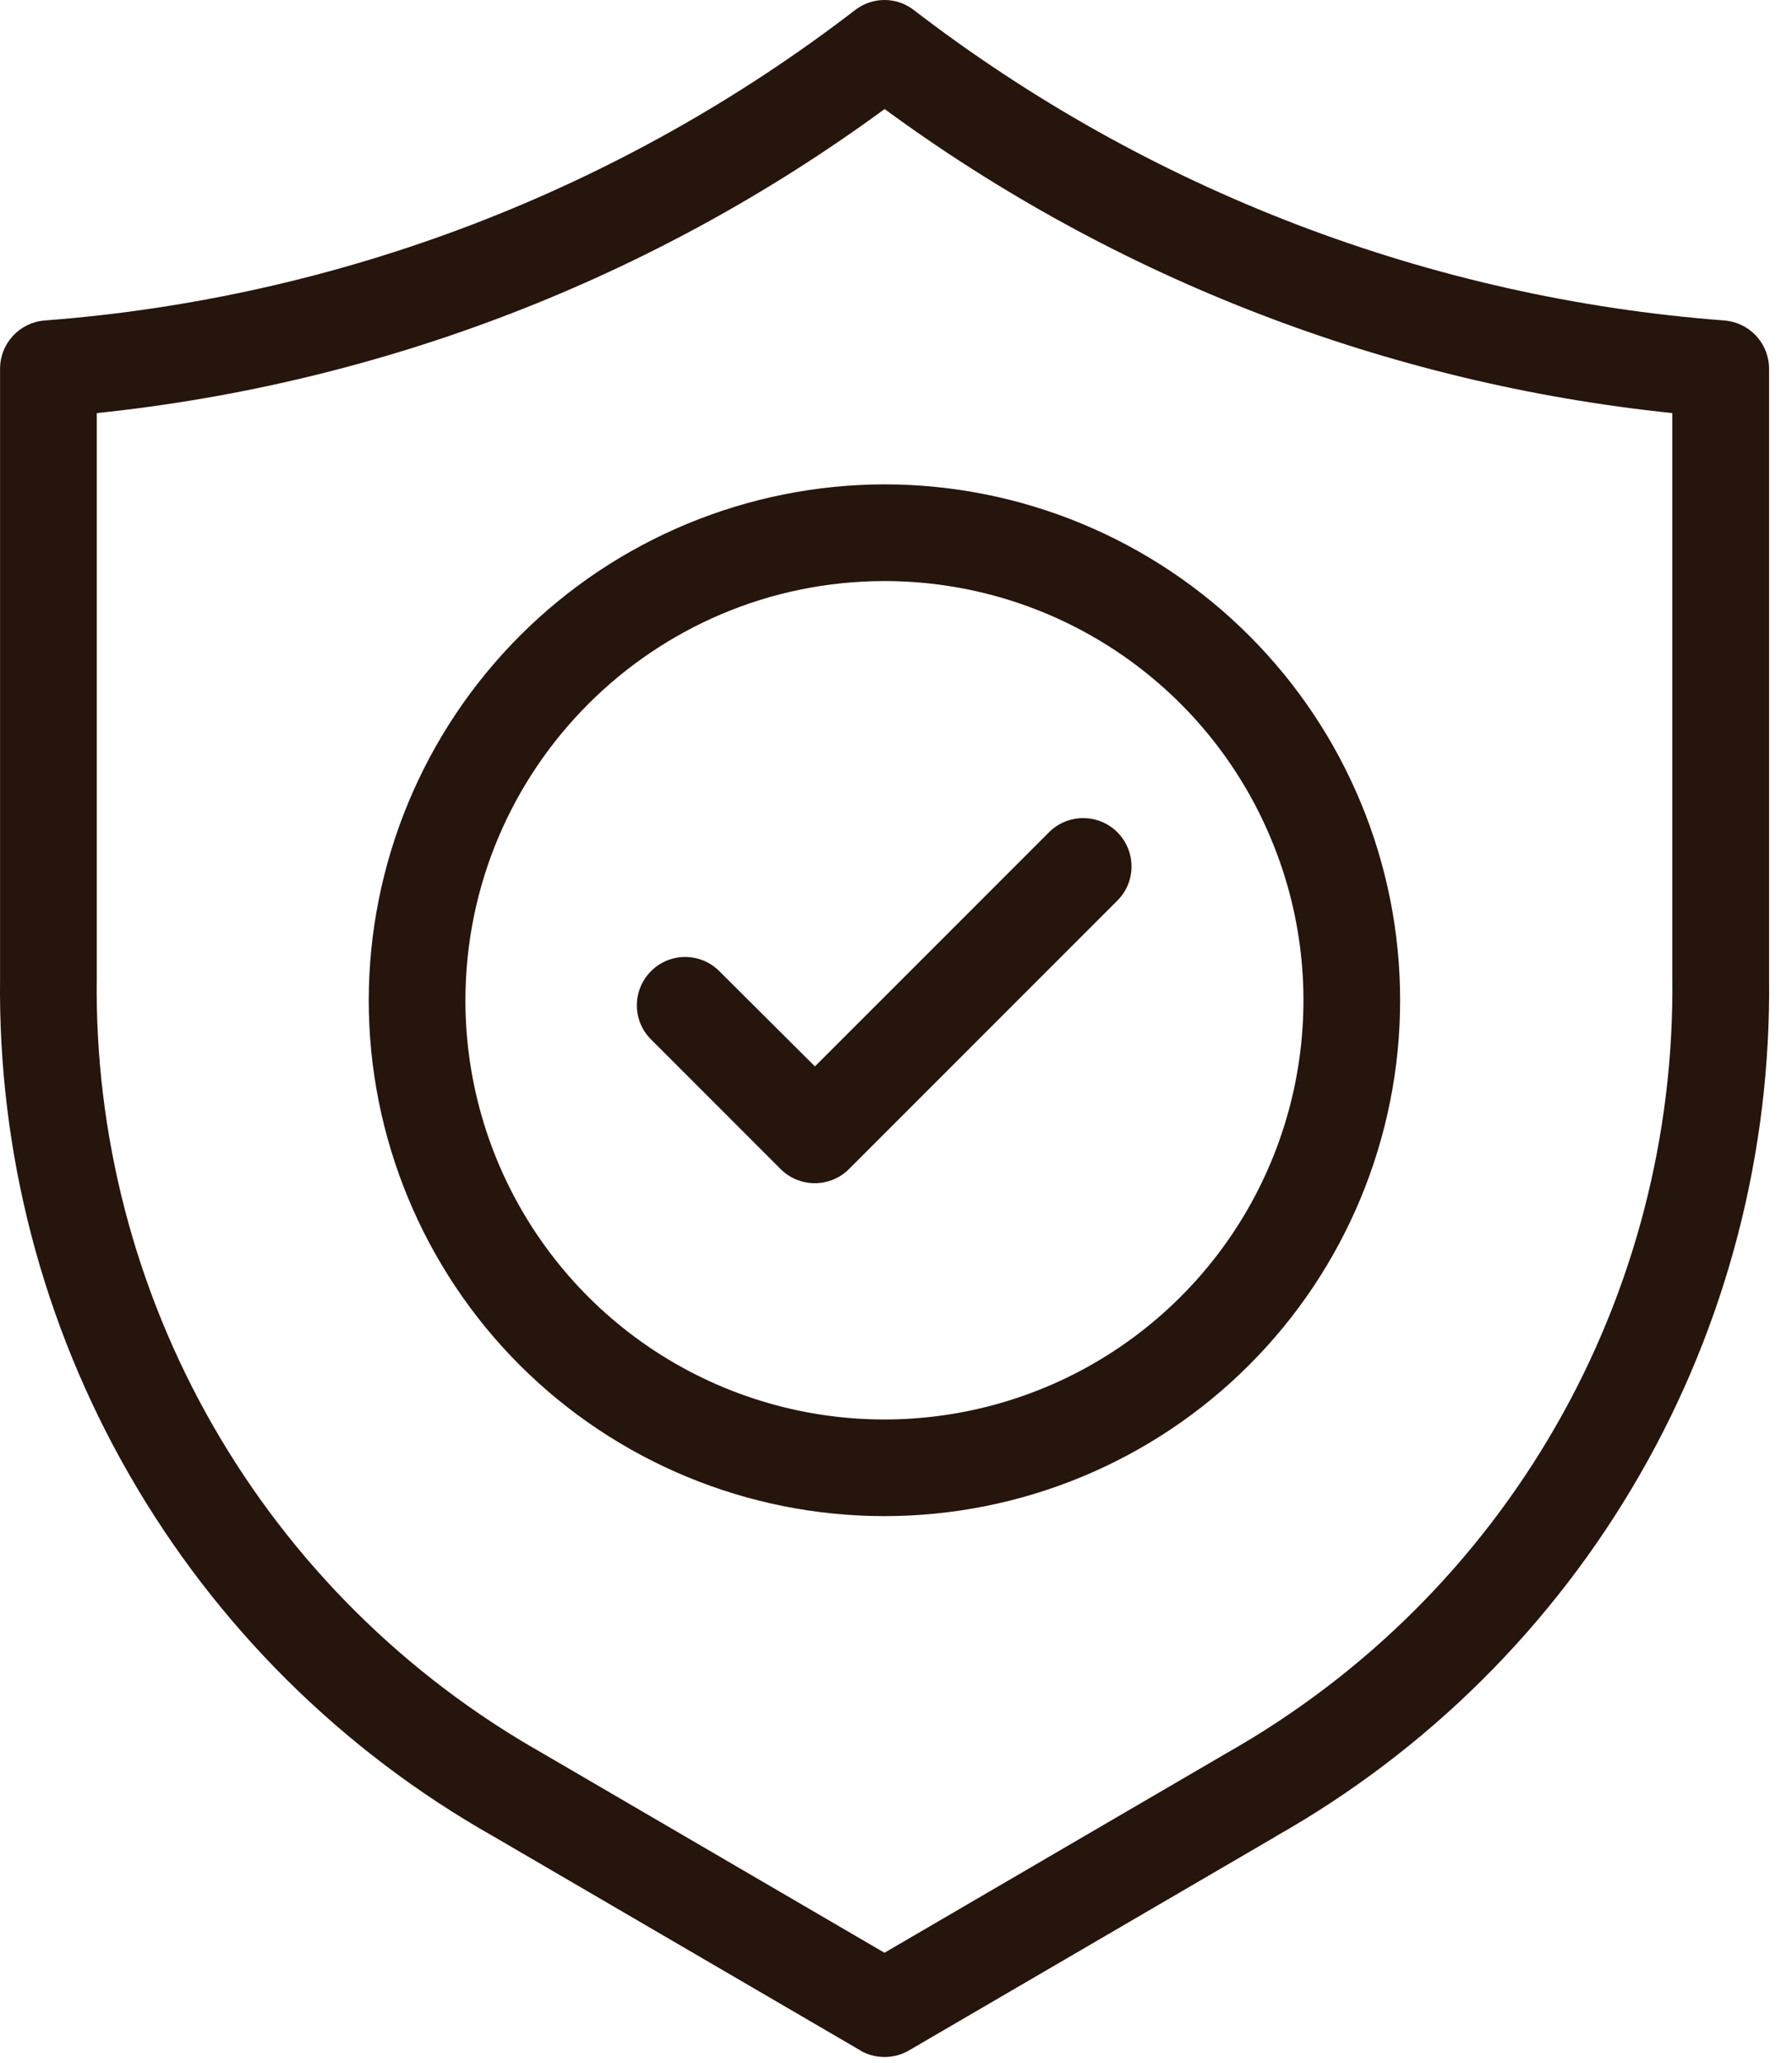
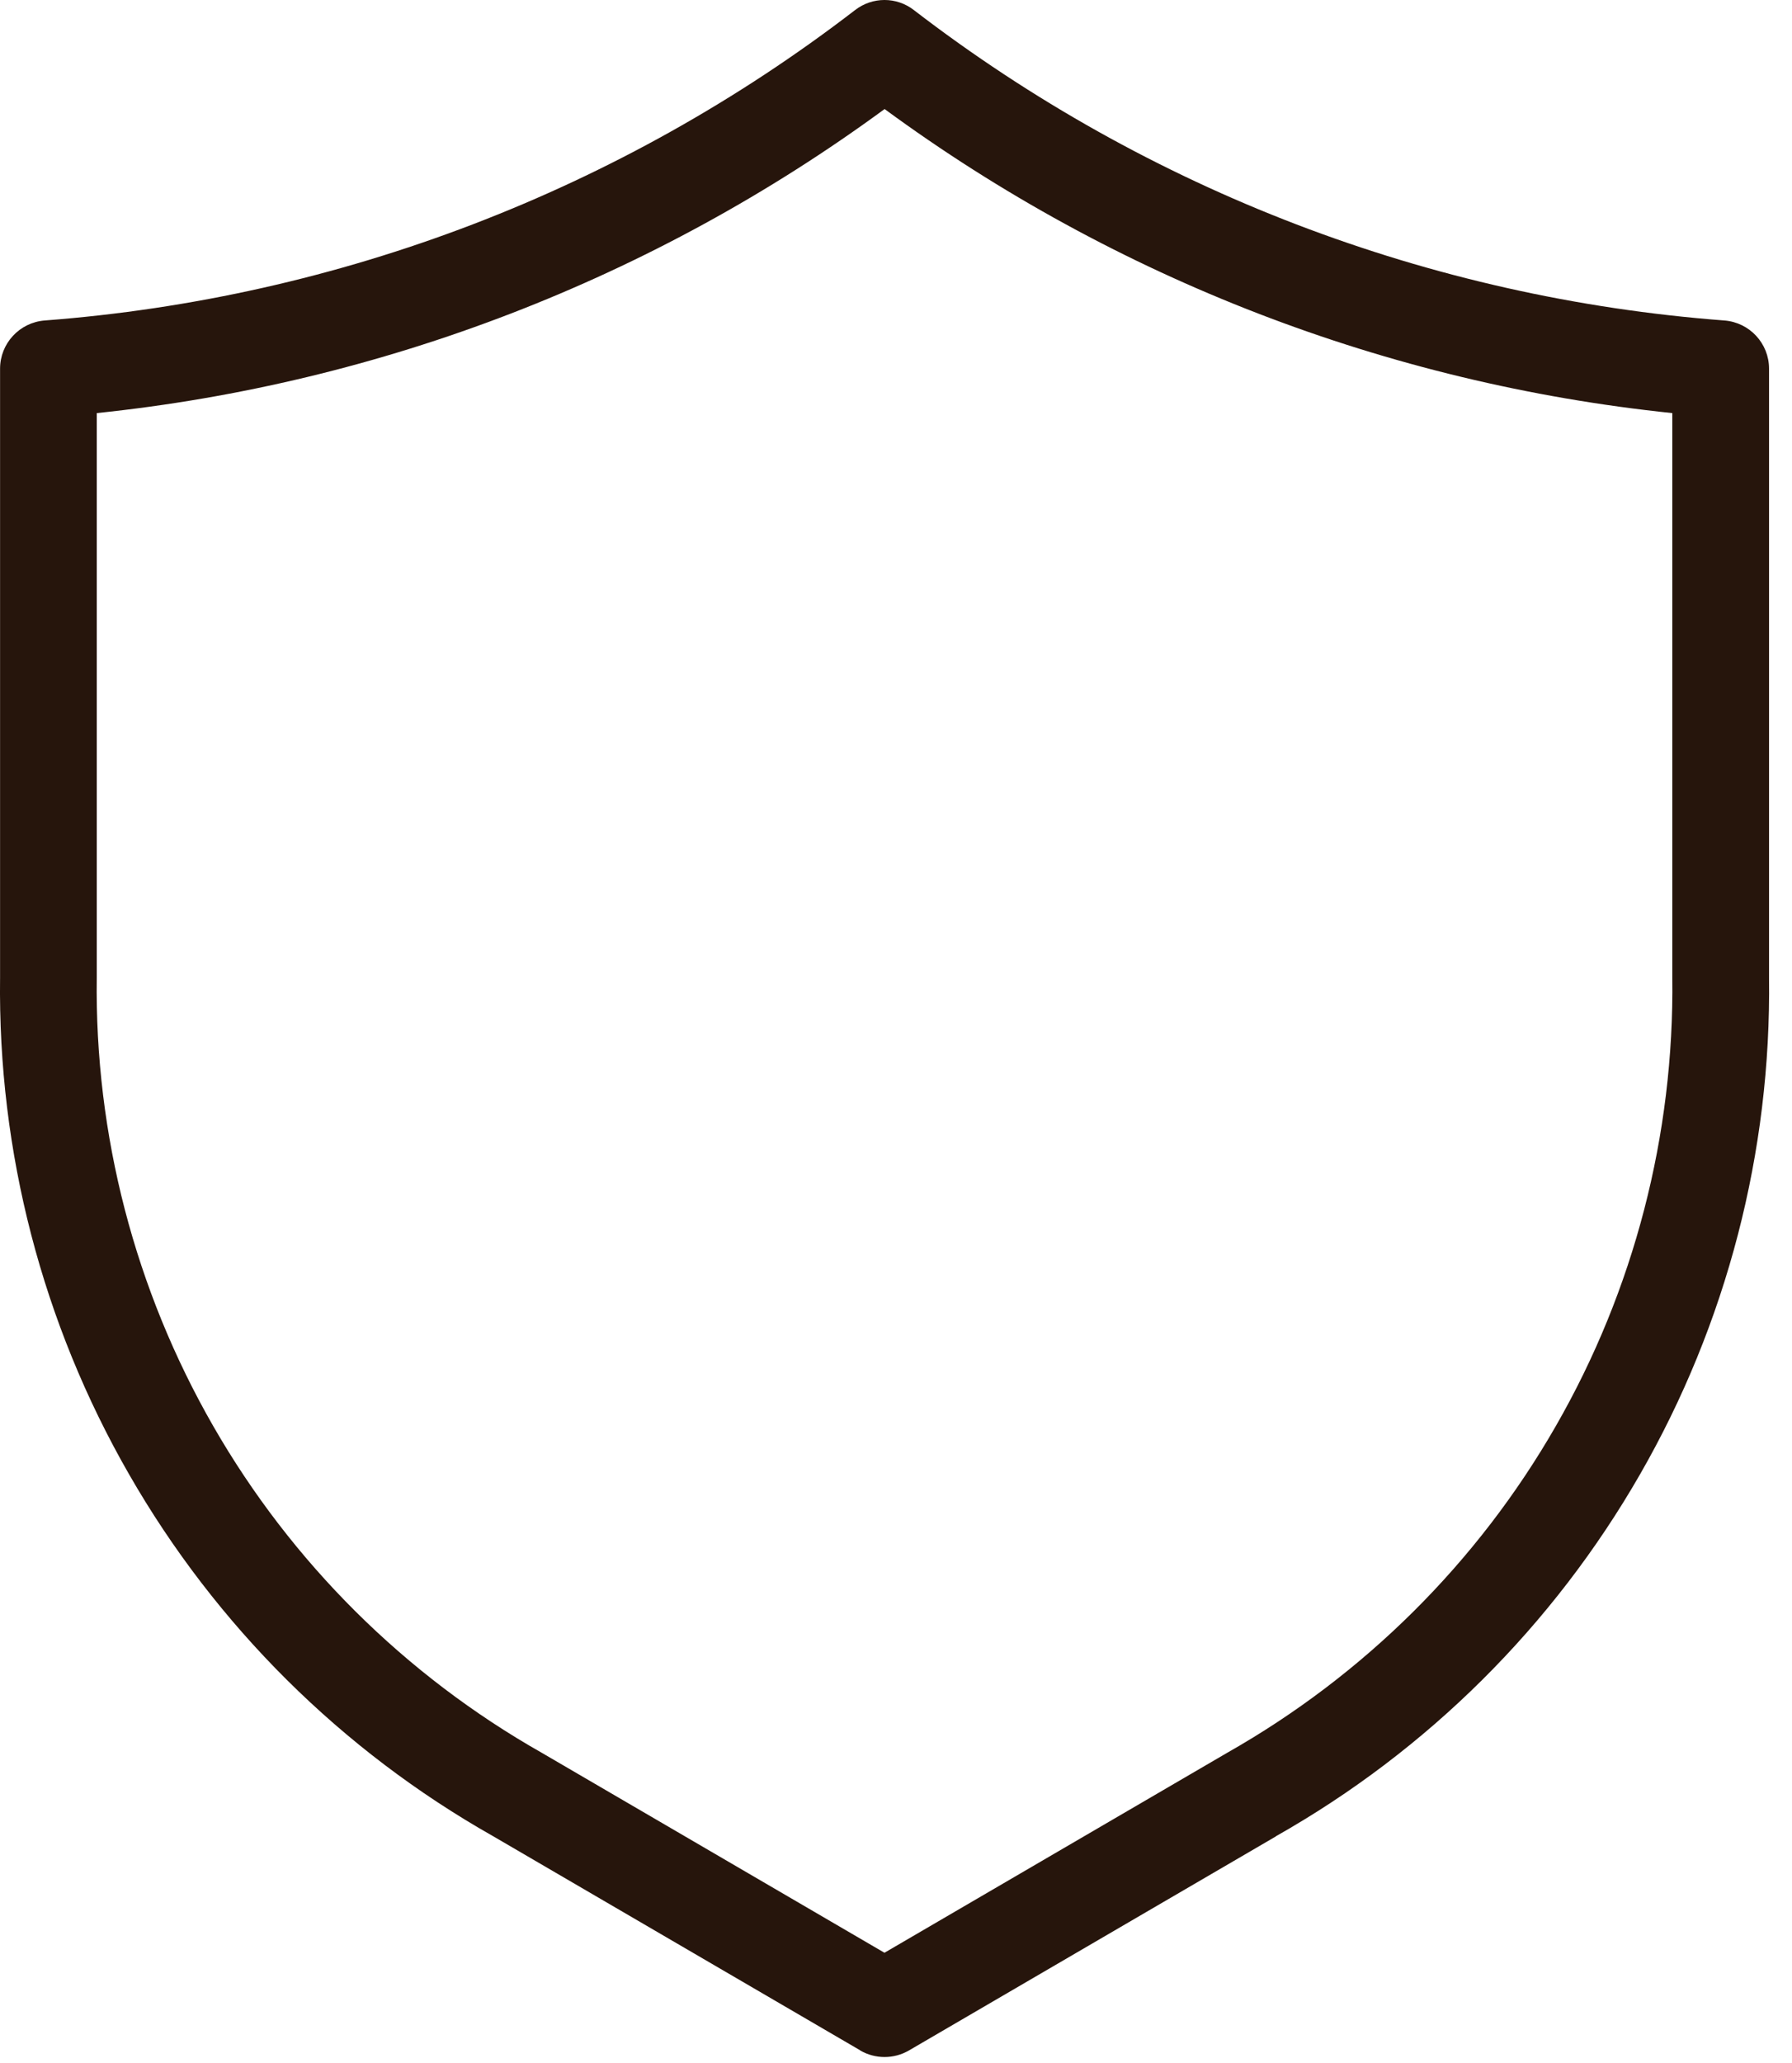
<svg xmlns="http://www.w3.org/2000/svg" width="53" height="61" viewBox="0 0 53 61" fill="none">
  <path d="M50.999 9.475C42.288 8.814 33.956 5.623 27.03 0.299C26.518 -0.1 25.803 -0.1 25.288 0.299C18.366 5.623 10.034 8.814 1.323 9.475C0.577 9.533 0.002 10.154 0.002 10.9V28.9C-0.064 34.053 1.252 39.127 3.819 43.591C6.385 48.06 10.104 51.755 14.589 54.29L25.441 60.618V60.622C25.886 60.88 26.437 60.88 26.882 60.622L37.734 54.294V54.29C42.219 51.755 45.937 48.06 48.504 43.591C51.071 39.127 52.387 34.052 52.321 28.9V10.9C52.321 10.154 51.746 9.533 51 9.475H50.999ZM49.46 28.901C49.518 33.549 48.331 38.131 46.014 42.163C43.698 46.198 40.339 49.53 36.292 51.823L26.159 57.733L16.026 51.823C11.979 49.53 8.623 46.194 6.307 42.163C3.991 38.131 2.799 33.549 2.862 28.901V12.213C11.287 11.338 19.331 8.236 26.163 3.224C32.991 8.236 41.034 11.338 49.46 12.213L49.46 28.901Z" fill="#26150C" />
-   <path d="M10.906 29.574C10.906 33.617 12.512 37.5 15.371 40.359C18.234 43.218 22.113 44.824 26.156 44.824C30.203 44.824 34.082 43.218 36.941 40.359C39.804 37.5 41.41 33.617 41.41 29.574C41.41 25.527 39.804 21.648 36.941 18.789C34.082 15.93 30.203 14.32 26.156 14.32C22.113 14.328 18.238 15.934 15.379 18.793C12.52 21.652 10.91 25.531 10.906 29.574ZM26.156 17.179C31.172 17.179 35.688 20.199 37.605 24.831C39.527 29.46 38.465 34.792 34.922 38.335C31.375 41.882 26.047 42.941 21.414 41.023C16.785 39.105 13.765 34.585 13.765 29.574C13.773 22.734 19.316 17.187 26.156 17.179Z" fill="#26150C" />
-   <path d="M23.087 34.563C23.356 34.833 23.72 34.981 24.099 34.981C24.477 34.981 24.841 34.833 25.11 34.563L33.063 26.61C33.606 26.051 33.599 25.161 33.048 24.606C32.497 24.055 31.606 24.047 31.044 24.587L24.102 31.528L21.274 28.712C20.716 28.153 19.814 28.153 19.255 28.712C18.696 29.27 18.696 30.176 19.255 30.731L23.087 34.563Z" fill="#26150C" />
</svg>